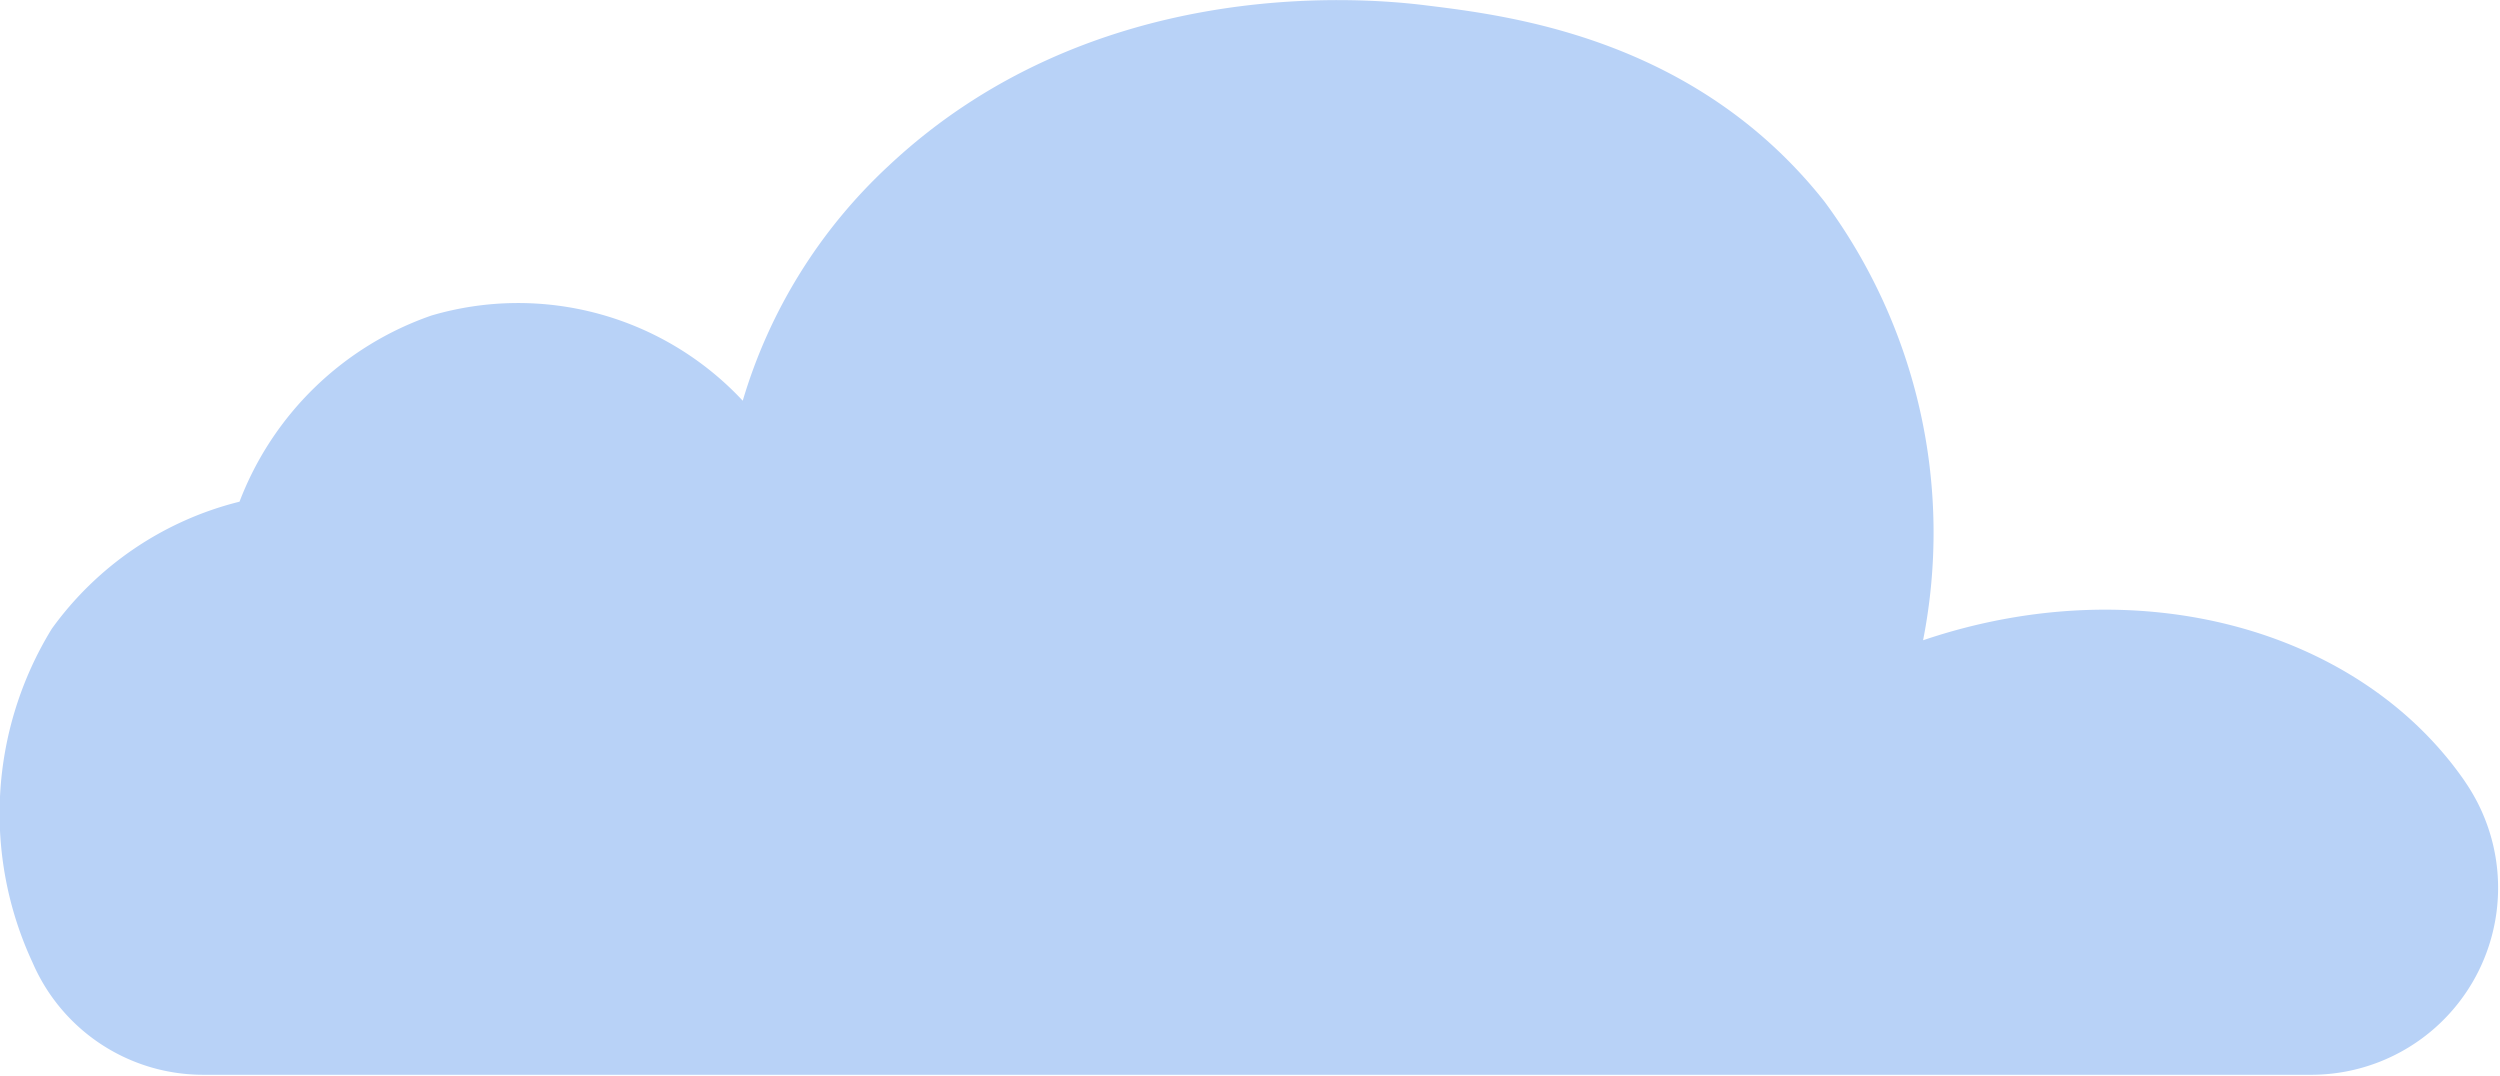
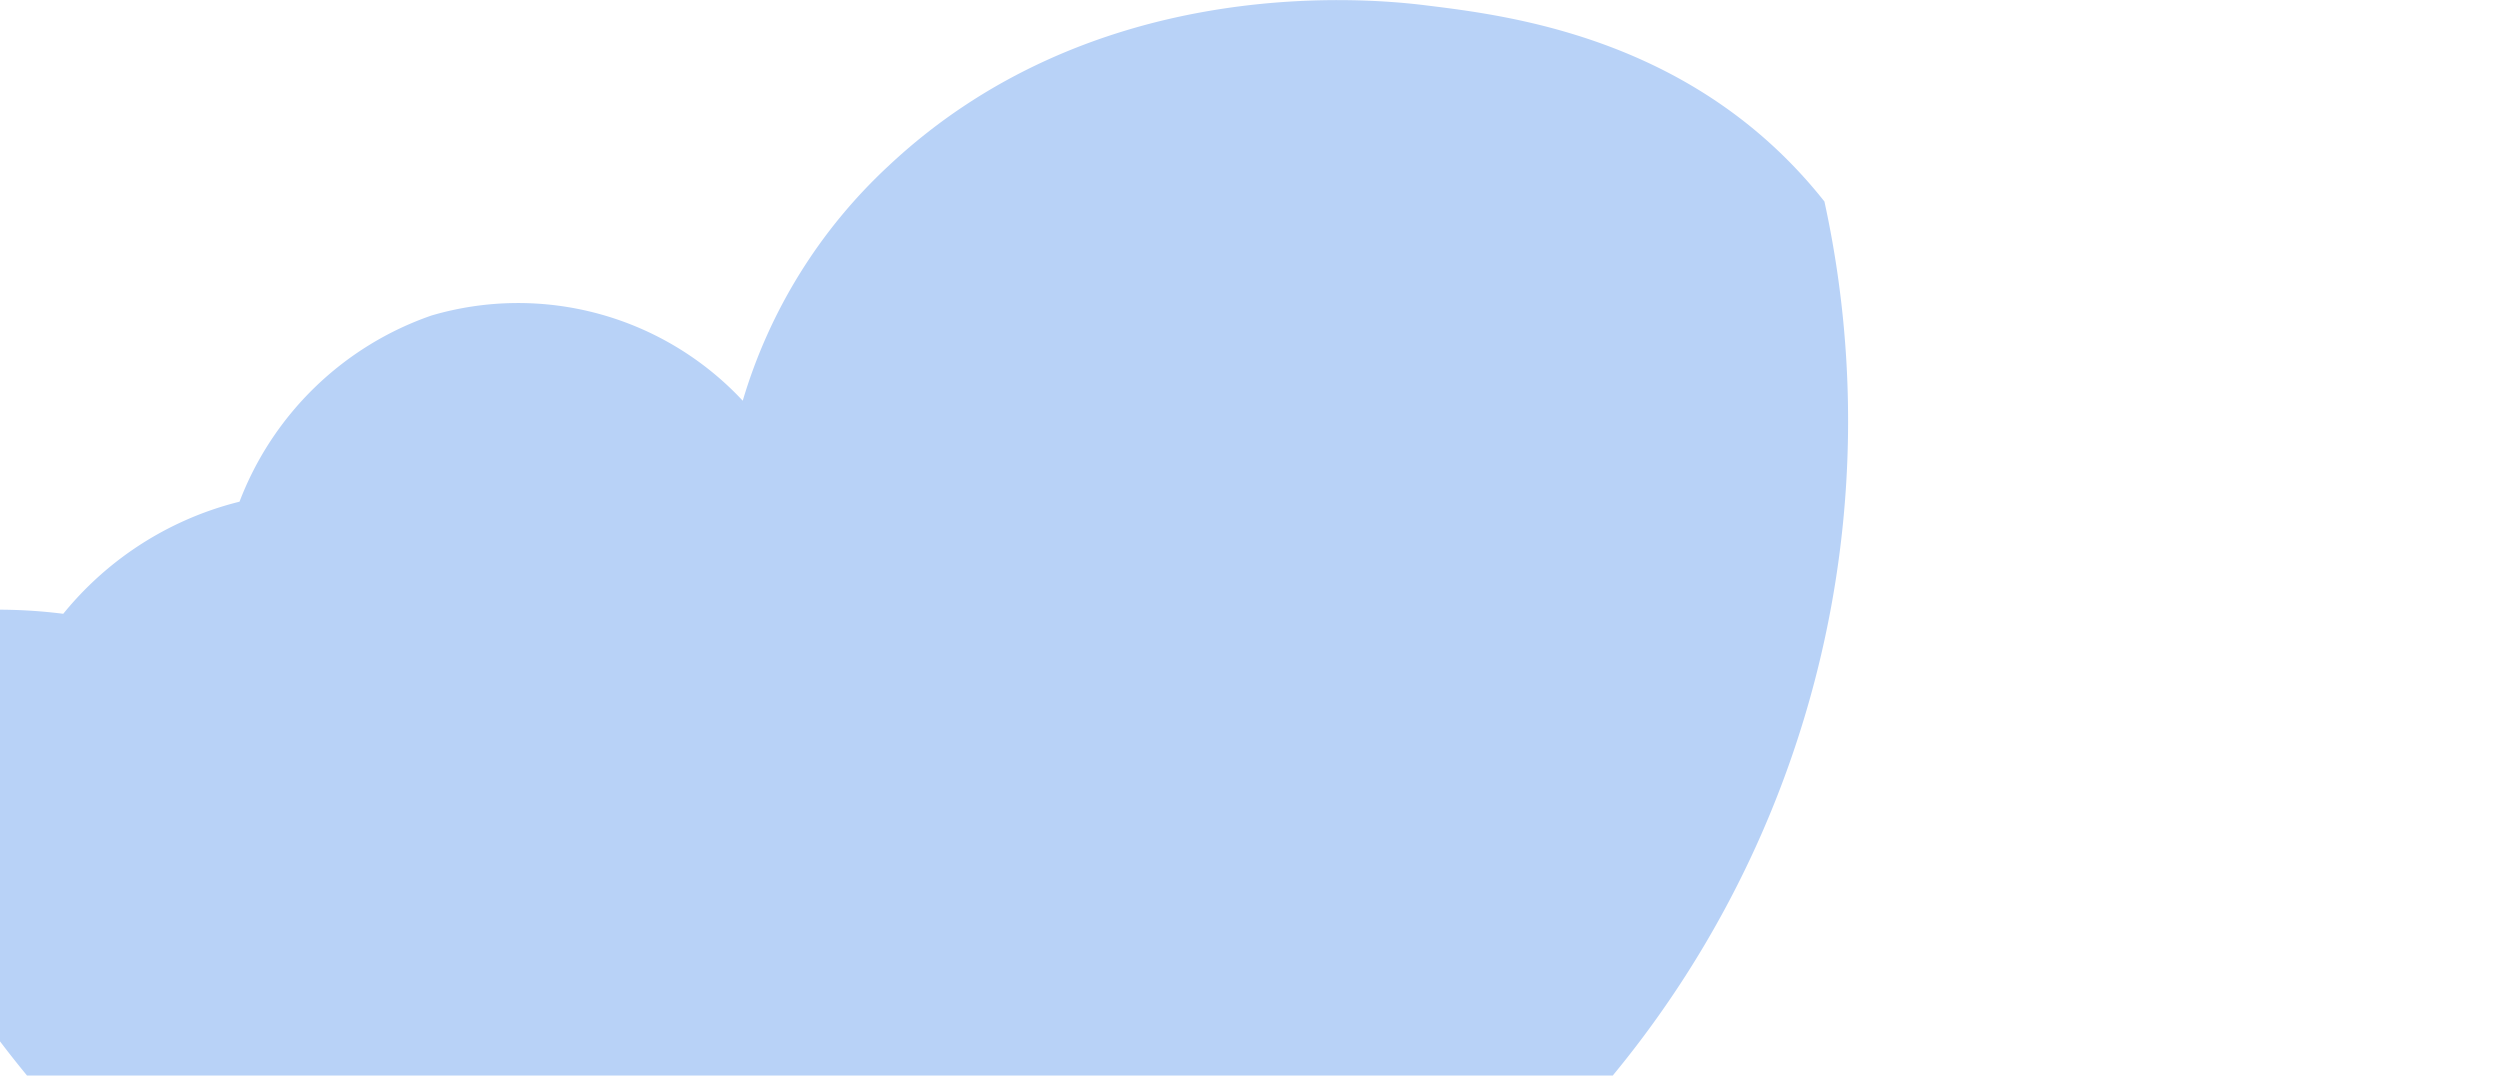
<svg xmlns="http://www.w3.org/2000/svg" viewBox="0 0 65.13 28.02">
  <defs>
    <style>
      .cls-1 {
        fill: #b8d2f7;
      }
    </style>
  </defs>
  <g id="Layer_2" data-name="Layer 2">
    <g id="Layer_1-2" data-name="Layer 1">
-       <path id="Path_590033" data-name="Path 590033" class="cls-1" d="M5.34,28H60.25a4.87,4.87,0,0,0,4-7.59l-.06-.09c-2.74-3.93-8.48-5.54-14.09-3.64A14.51,14.51,0,0,0,47.53,5.25C44.17,1,39.35.41,37.15.14c-1.9-.24-8.78-.72-14,4.18a13.62,13.62,0,0,0-3.8,6.12,8,8,0,0,0-8.11-2.22,8.24,8.24,0,0,0-5,4.85,8.58,8.58,0,0,0-4.89,3.31,9.2,9.2,0,0,0-.5,8.7A4.84,4.84,0,0,0,5.33,28" />
+       <path id="Path_590033" data-name="Path 590033" class="cls-1" d="M5.34,28a4.87,4.87,0,0,0,4-7.59l-.06-.09c-2.74-3.93-8.48-5.54-14.09-3.64A14.51,14.51,0,0,0,47.53,5.25C44.17,1,39.35.41,37.15.14c-1.9-.24-8.78-.72-14,4.18a13.62,13.62,0,0,0-3.8,6.12,8,8,0,0,0-8.11-2.22,8.24,8.24,0,0,0-5,4.85,8.58,8.58,0,0,0-4.89,3.31,9.2,9.2,0,0,0-.5,8.7A4.84,4.84,0,0,0,5.33,28" />
    </g>
  </g>
</svg>